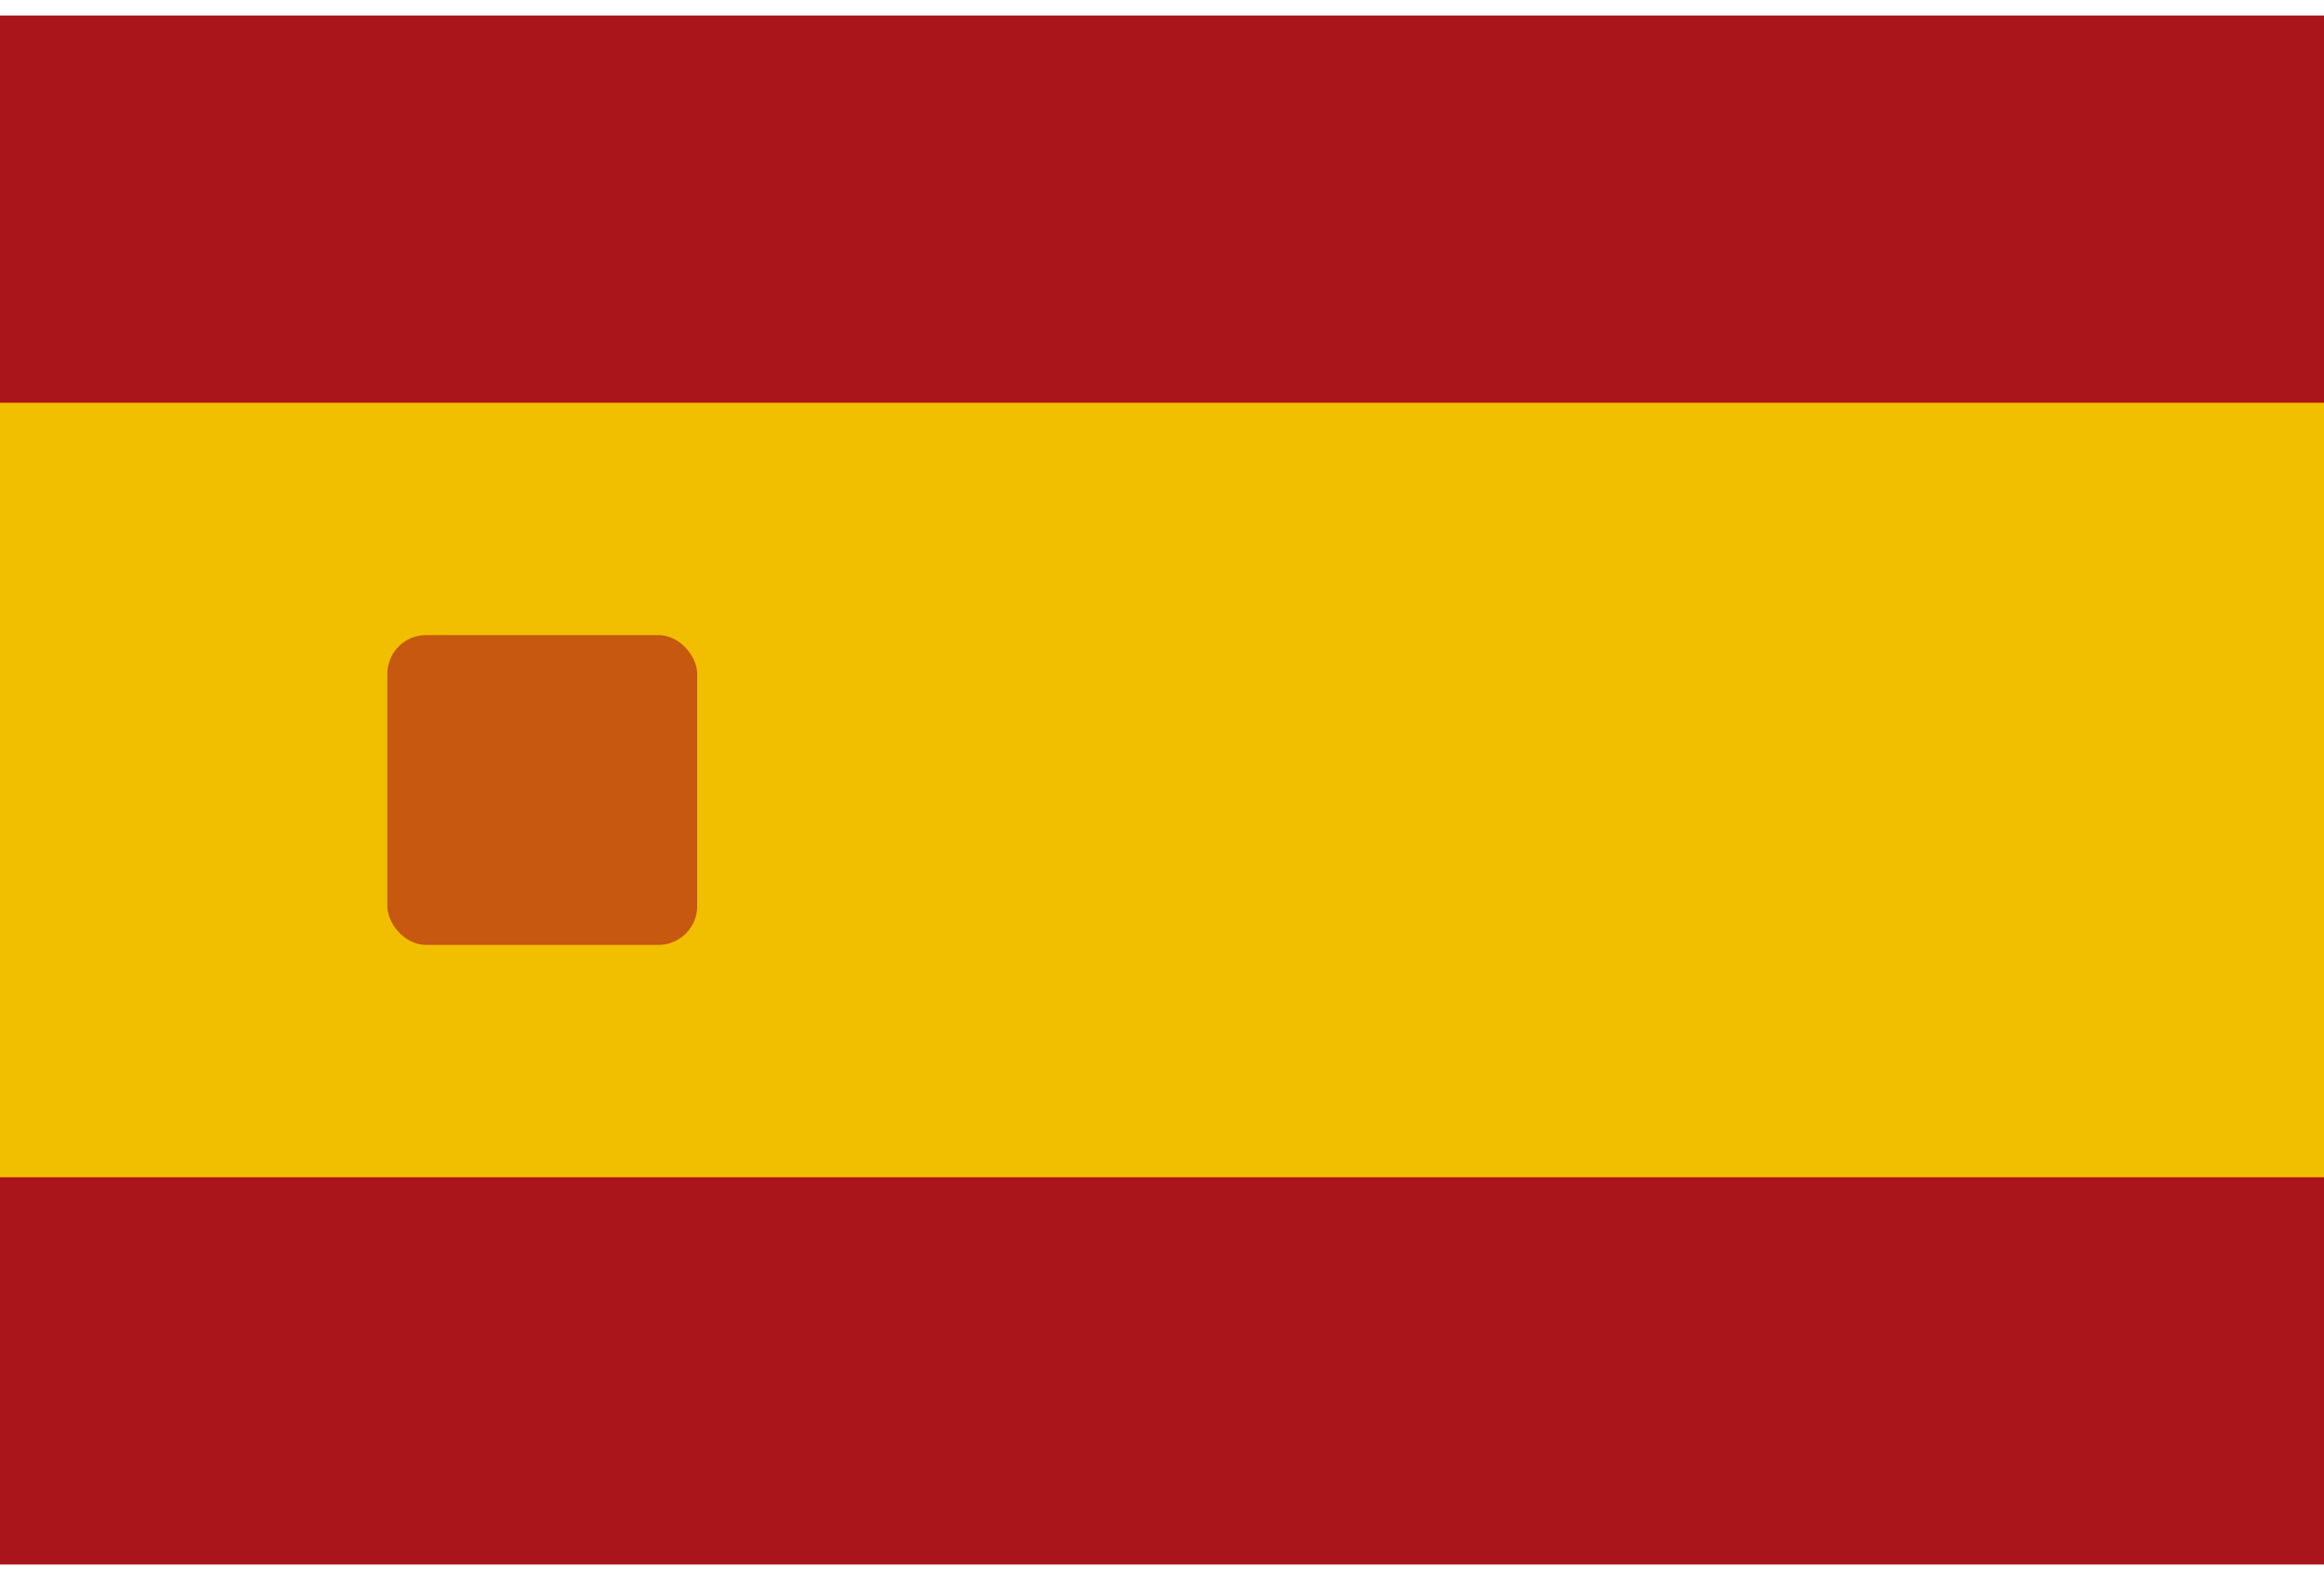
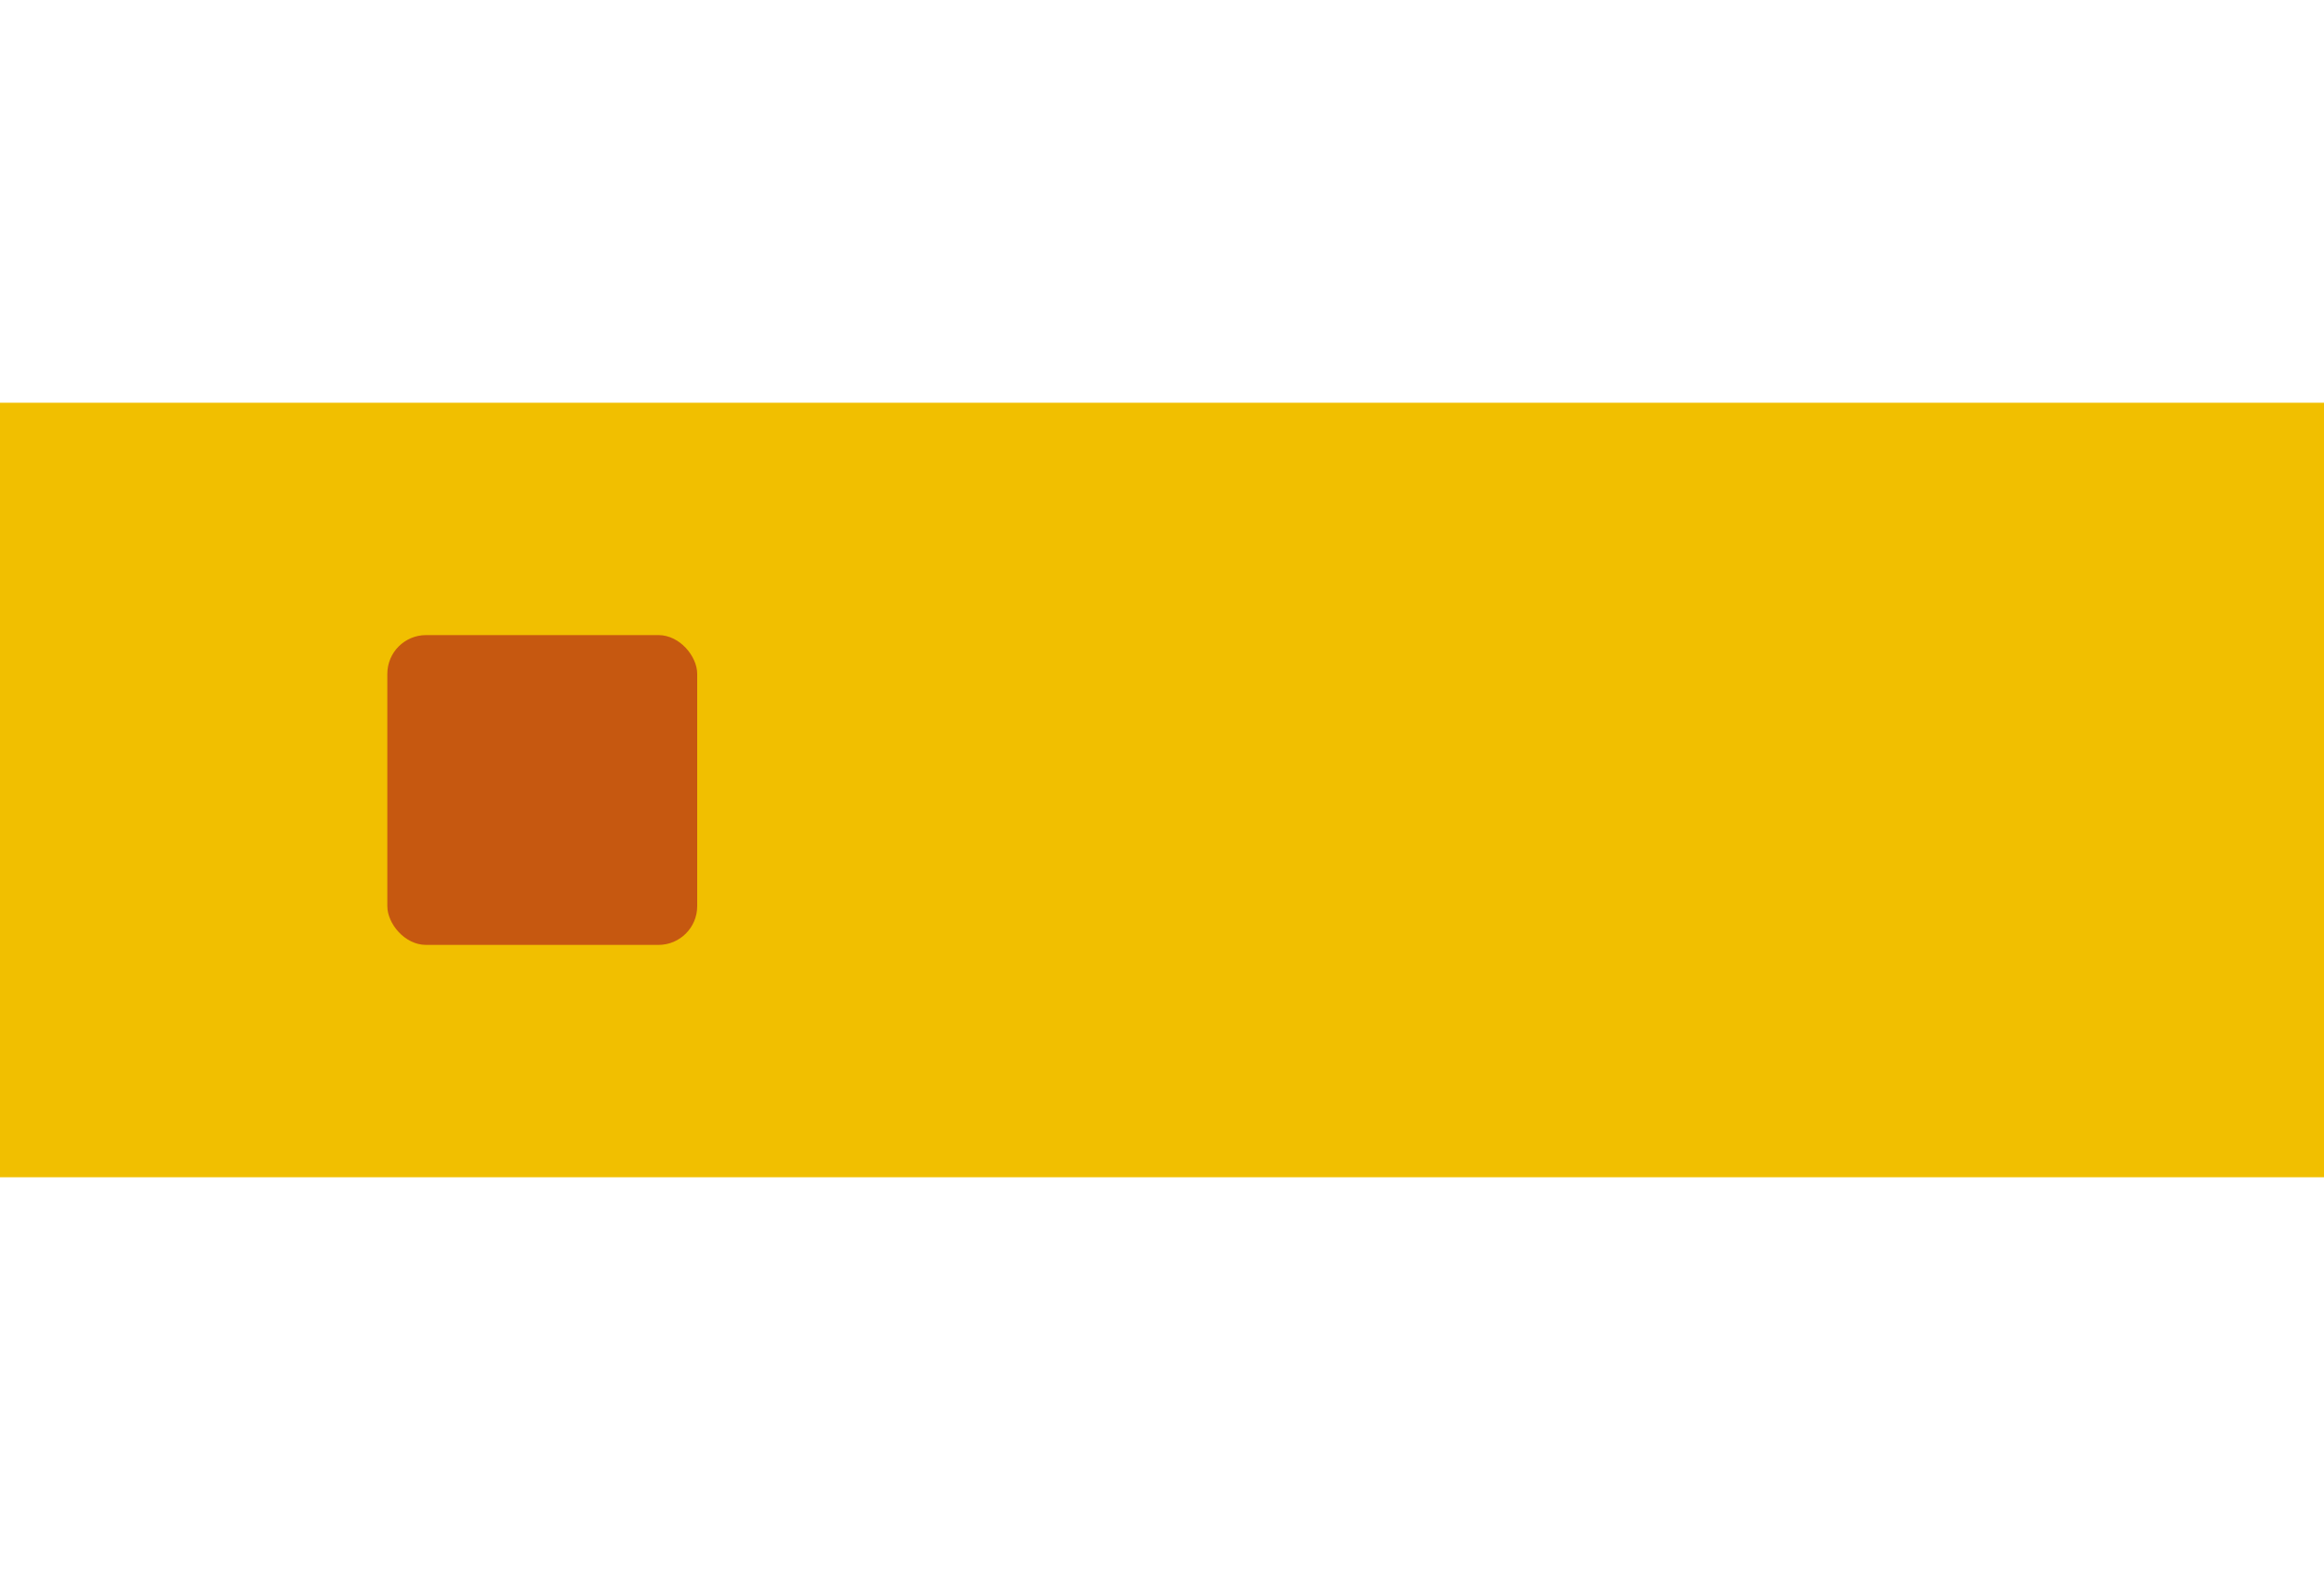
<svg xmlns="http://www.w3.org/2000/svg" width="25" height="17" viewBox="0 0 30 20" role="img" aria-label="Flag of Spain">
  <title>Flag of Spain</title>
-   <rect width="30" height="20" fill="#AA151B" />
  <rect y="5" width="30" height="10" fill="#F1BF00" />
  <rect x="5" y="8" width="4" height="4" rx="0.5" fill="#AA151B" opacity="0.6" />
</svg>